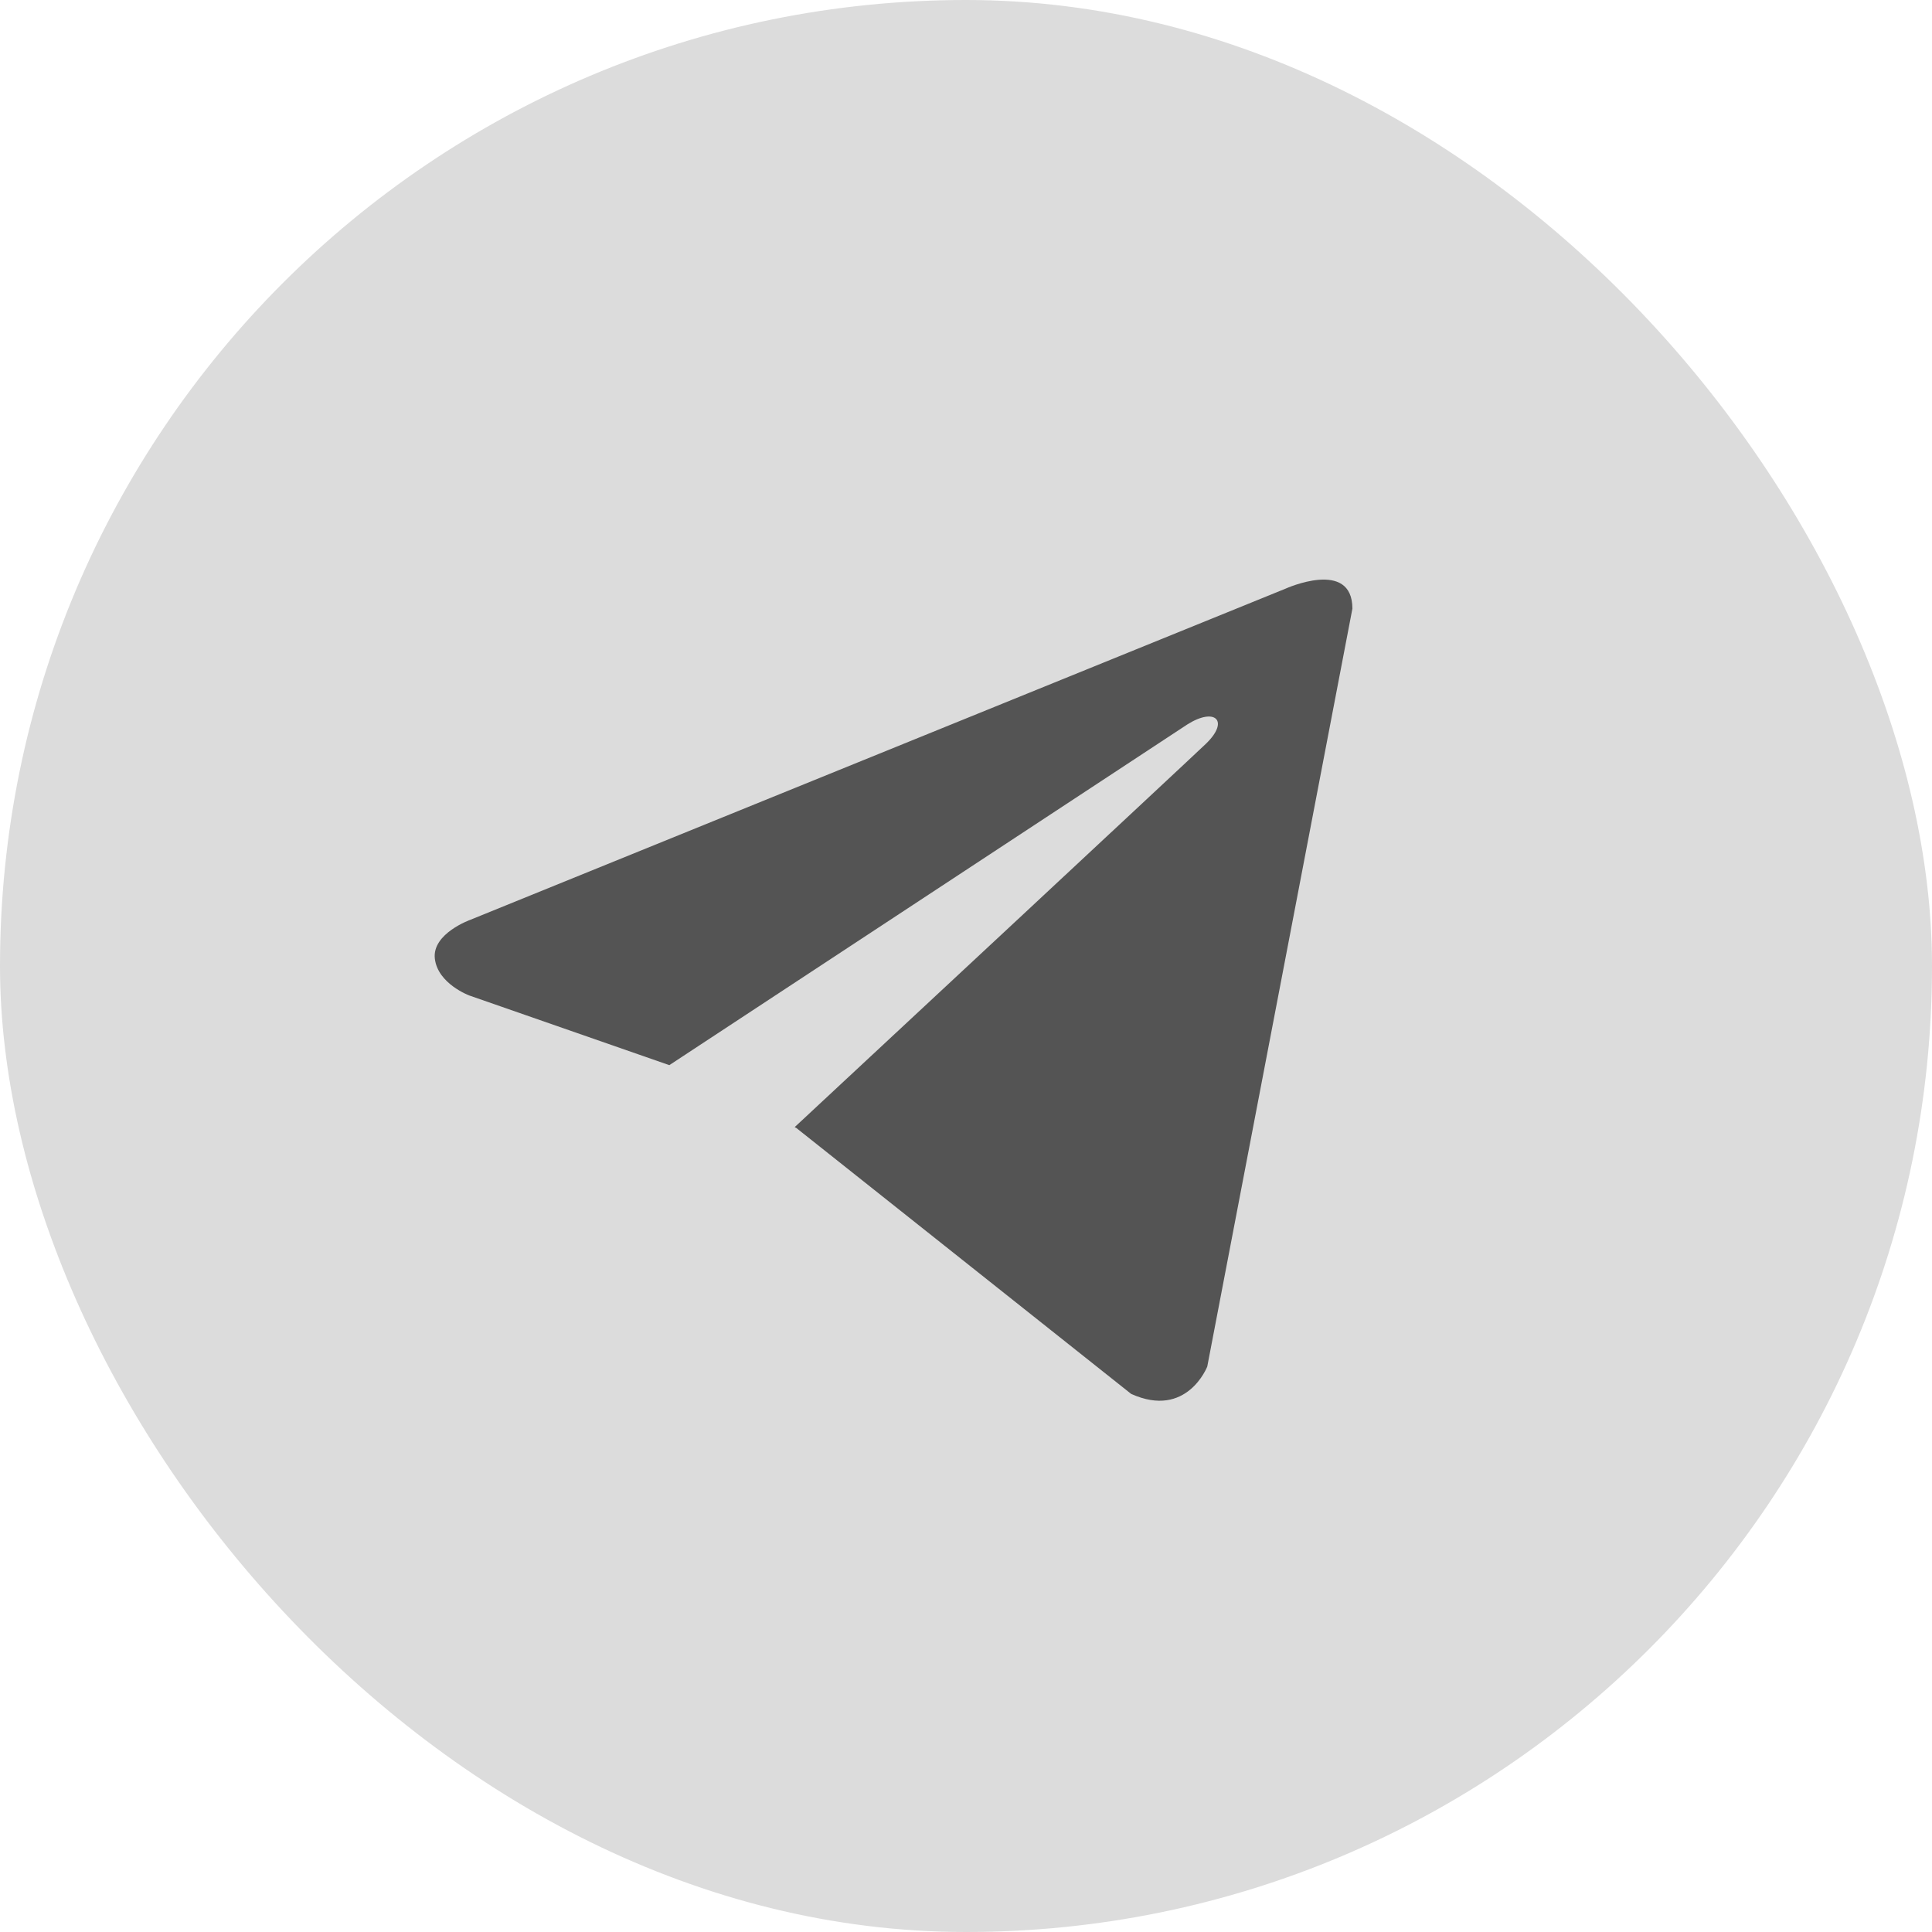
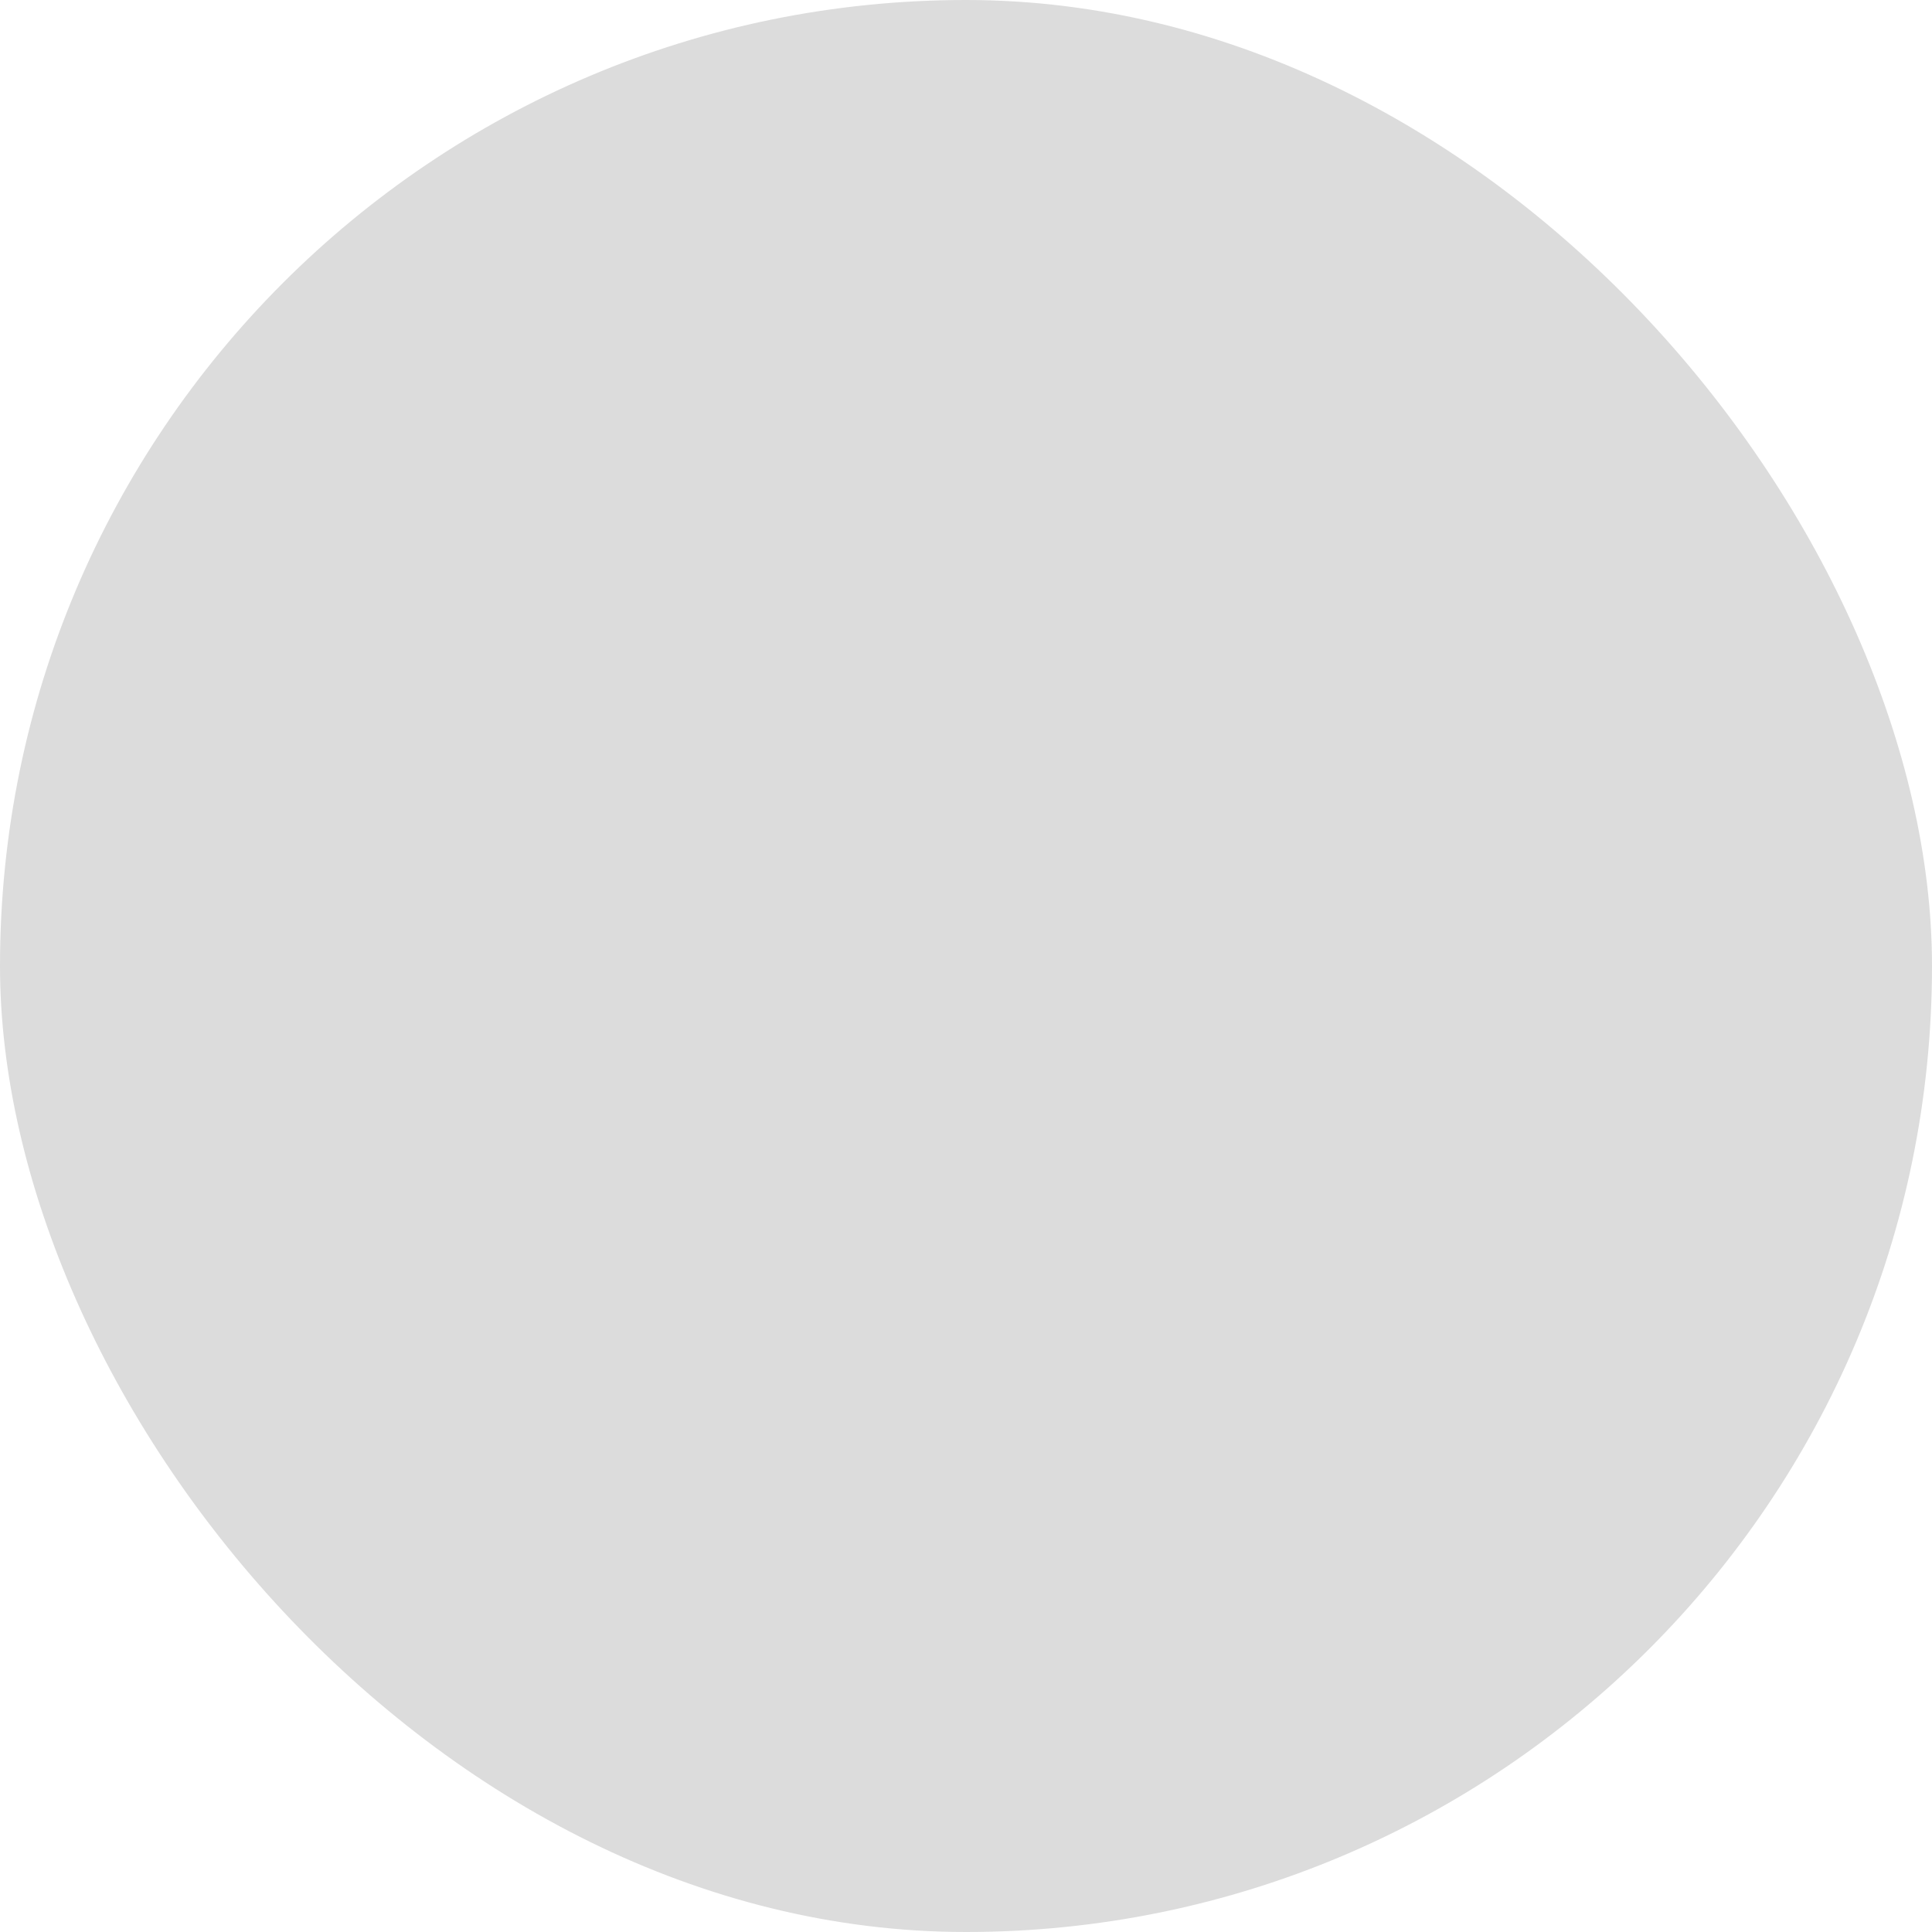
<svg xmlns="http://www.w3.org/2000/svg" width="25" height="25" viewBox="0 0 25 25" fill="none">
  <rect width="25" height="25" rx="12.5" fill="#DCDCDC" />
-   <path d="M17.5 7.876L15.622 17.683C15.622 17.683 15.359 18.363 14.637 18.037L10.303 14.595L10.283 14.585C10.868 14.041 15.408 9.814 15.606 9.623C15.913 9.326 15.723 9.149 15.366 9.373L8.661 13.783L6.074 12.882C6.074 12.882 5.666 12.732 5.627 12.406C5.588 12.079 6.087 11.902 6.087 11.902L16.633 7.618C16.633 7.618 17.5 7.224 17.5 7.876V7.876Z" fill="#545454" />
</svg>